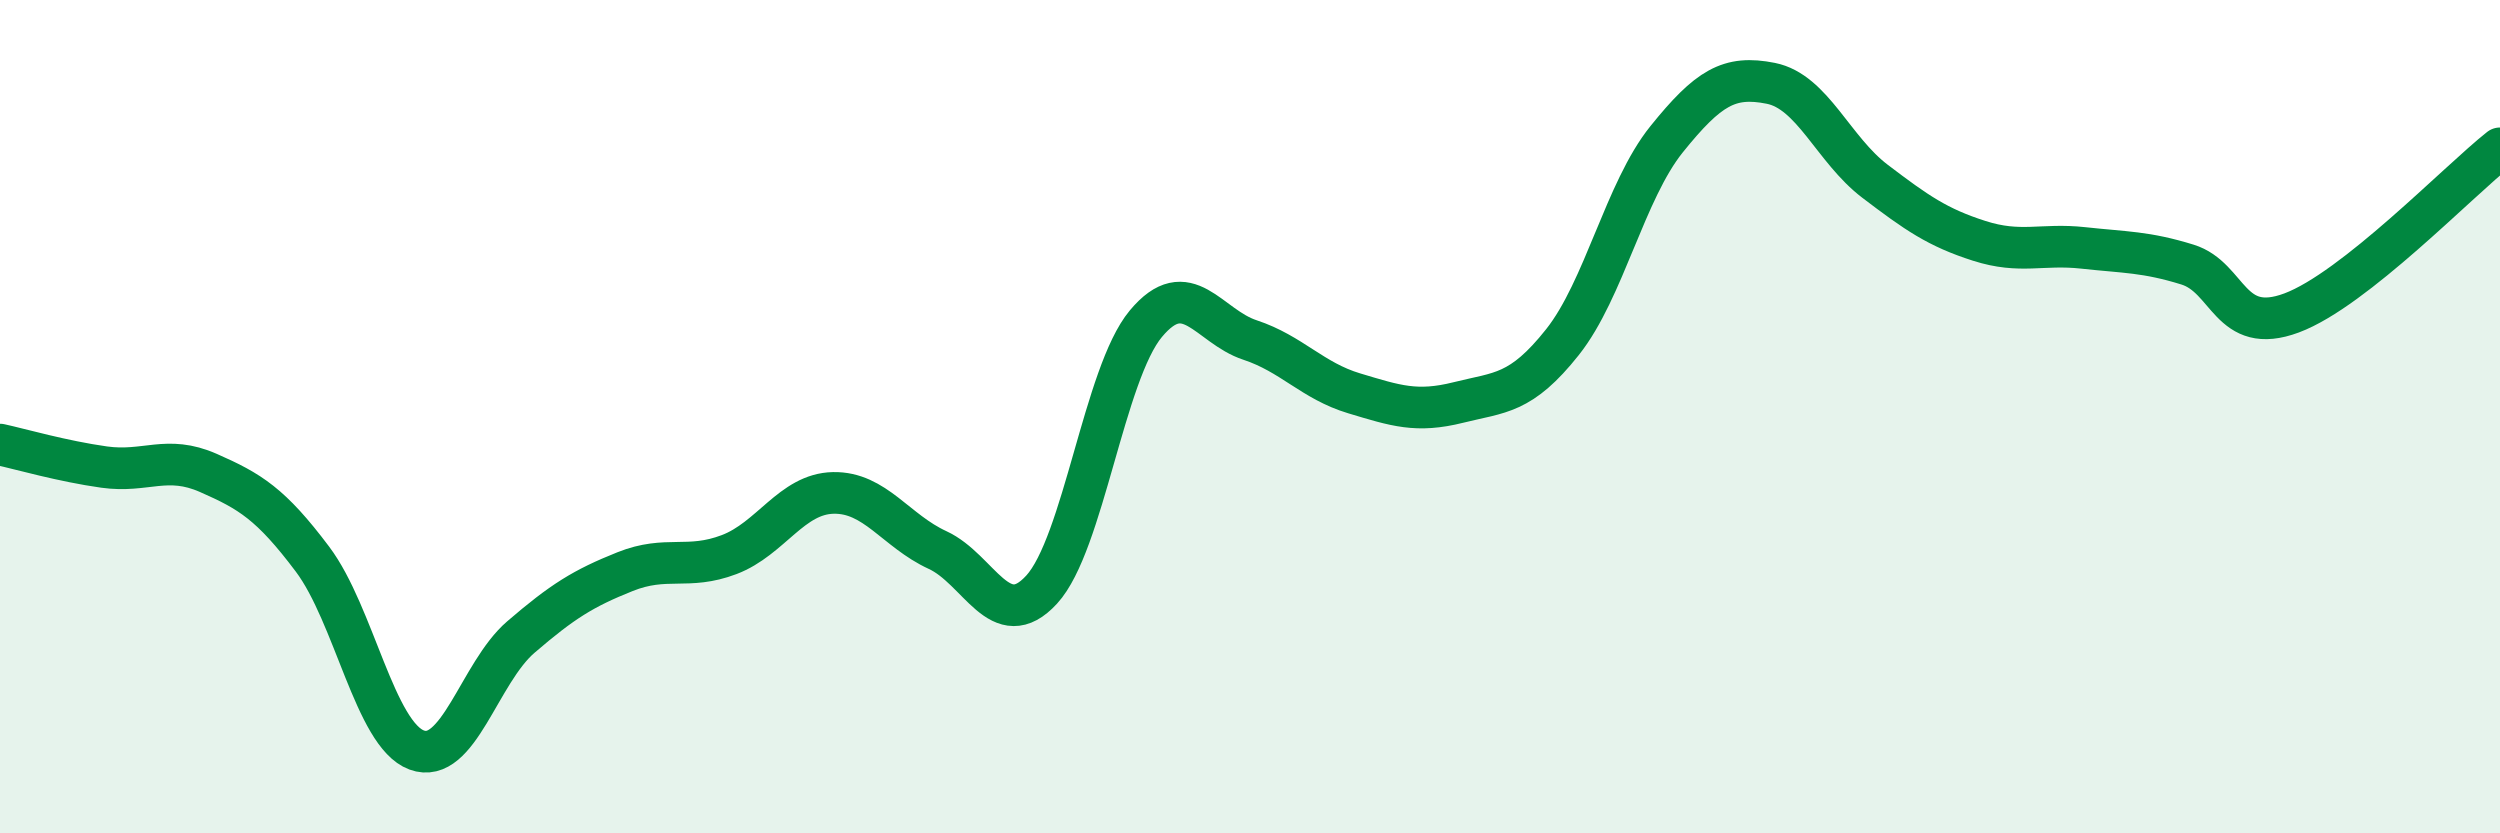
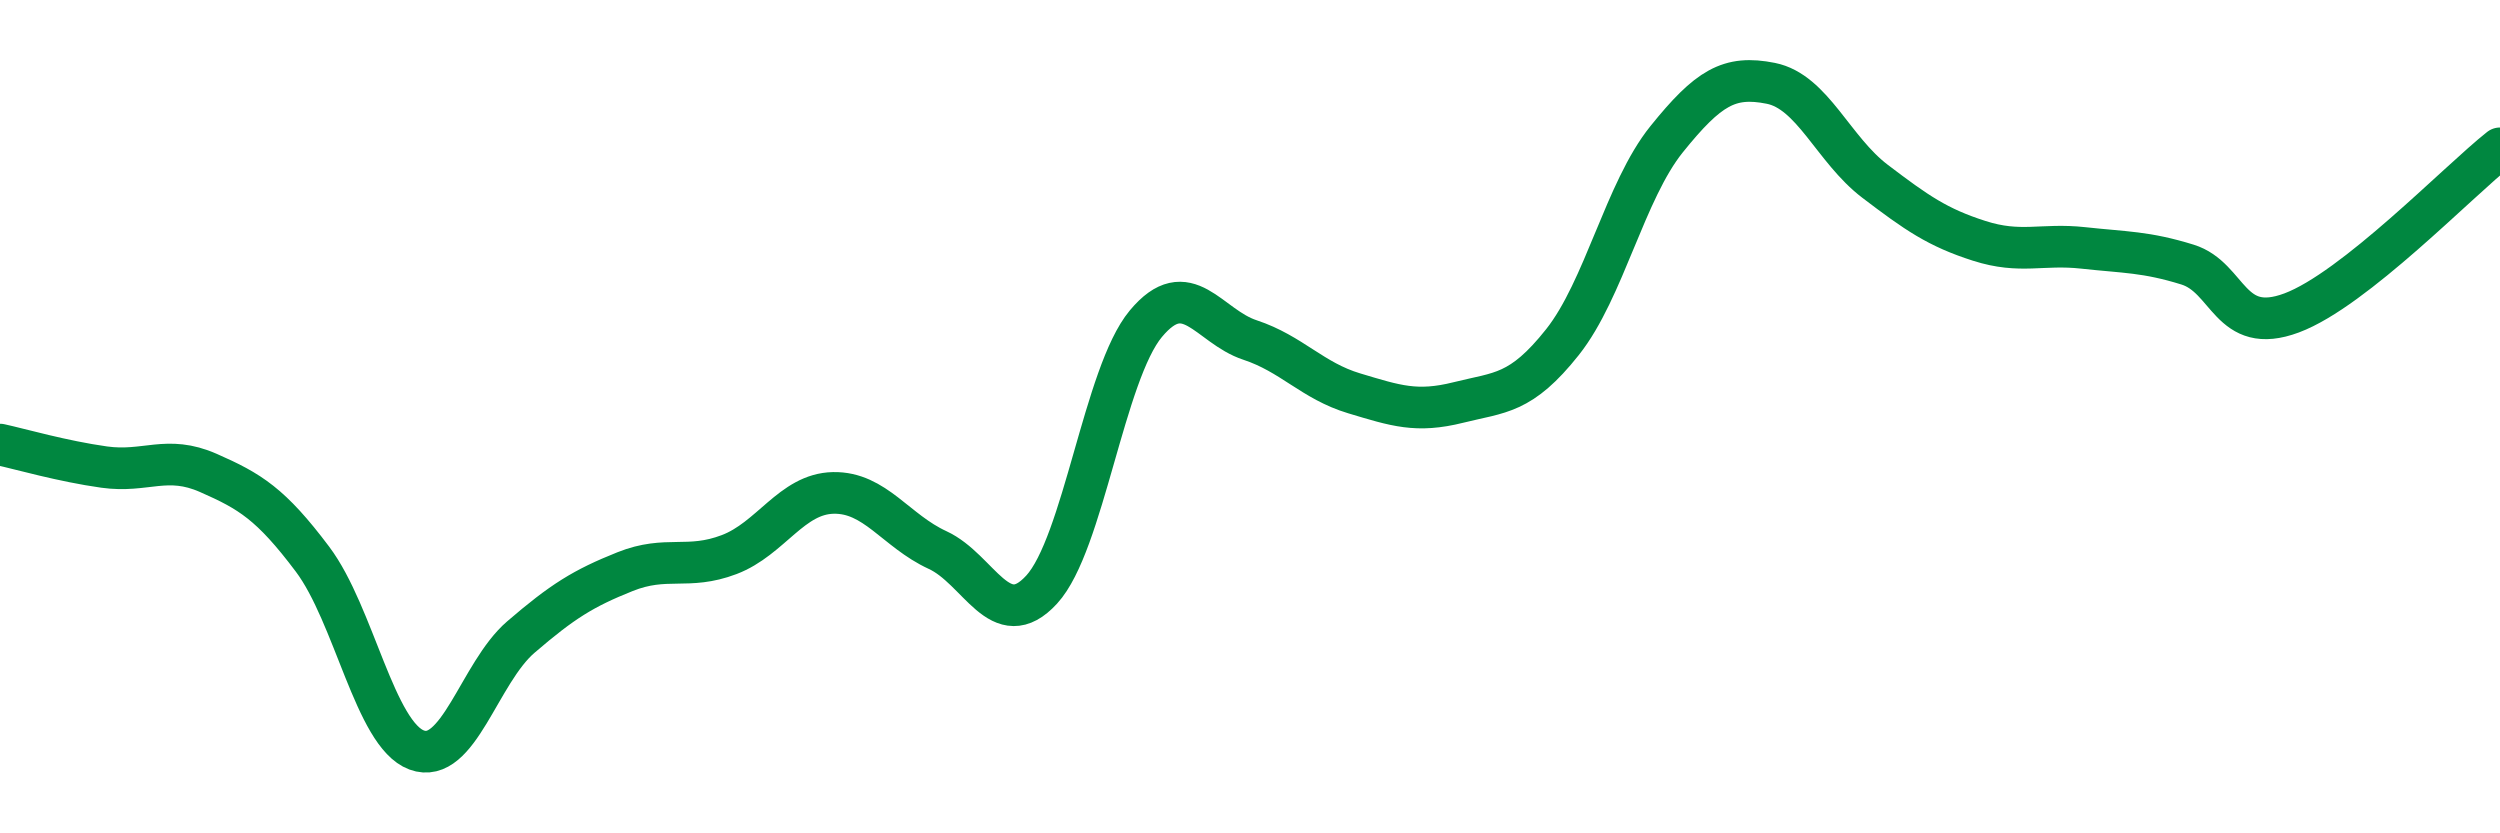
<svg xmlns="http://www.w3.org/2000/svg" width="60" height="20" viewBox="0 0 60 20">
-   <path d="M 0,10.67 C 0.5,10.78 1.5,11.07 2.5,11.21 C 3.5,11.35 4,10.91 5,11.35 C 6,11.79 6.5,12.09 7.5,13.42 C 8.5,14.75 9,17.63 10,18 C 11,18.37 11.5,16.15 12.5,15.29 C 13.5,14.43 14,14.12 15,13.72 C 16,13.32 16.5,13.69 17.5,13.31 C 18.5,12.93 19,11.85 20,11.83 C 21,11.81 21.5,12.74 22.5,13.2 C 23.5,13.66 24,15.24 25,14.15 C 26,13.06 26.5,8.97 27.5,7.77 C 28.5,6.57 29,7.83 30,8.16 C 31,8.49 31.5,9.14 32.5,9.44 C 33.5,9.74 34,9.91 35,9.66 C 36,9.41 36.5,9.47 37.5,8.21 C 38.5,6.95 39,4.58 40,3.34 C 41,2.1 41.5,1.8 42.5,2 C 43.5,2.2 44,3.59 45,4.35 C 46,5.11 46.5,5.46 47.5,5.78 C 48.5,6.1 49,5.84 50,5.95 C 51,6.06 51.5,6.04 52.5,6.35 C 53.5,6.66 53.5,8.07 55,7.51 C 56.5,6.95 59,4.35 60,3.56L60 20L0 20Z" fill="#008740" opacity="0.1" stroke-linecap="round" stroke-linejoin="round" />
  <path d="M 0,10.67 C 0.5,10.78 1.5,11.07 2.5,11.21 C 3.5,11.35 4,10.91 5,11.35 C 6,11.79 6.5,12.09 7.5,13.42 C 8.5,14.75 9,17.63 10,18 C 11,18.37 11.5,16.15 12.5,15.29 C 13.5,14.43 14,14.12 15,13.72 C 16,13.32 16.5,13.69 17.5,13.31 C 18.5,12.93 19,11.85 20,11.83 C 21,11.81 21.5,12.74 22.5,13.2 C 23.5,13.66 24,15.24 25,14.15 C 26,13.06 26.5,8.97 27.5,7.77 C 28.5,6.57 29,7.83 30,8.16 C 31,8.49 31.5,9.14 32.5,9.44 C 33.5,9.74 34,9.91 35,9.66 C 36,9.41 36.5,9.47 37.5,8.21 C 38.5,6.95 39,4.58 40,3.34 C 41,2.1 41.5,1.8 42.5,2 C 43.5,2.2 44,3.59 45,4.35 C 46,5.11 46.5,5.46 47.5,5.78 C 48.5,6.1 49,5.84 50,5.95 C 51,6.06 51.5,6.04 52.5,6.35 C 53.5,6.66 53.5,8.07 55,7.51 C 56.5,6.95 59,4.35 60,3.56" stroke="#008740" stroke-width="1" fill="none" stroke-linecap="round" stroke-linejoin="round" />
</svg>